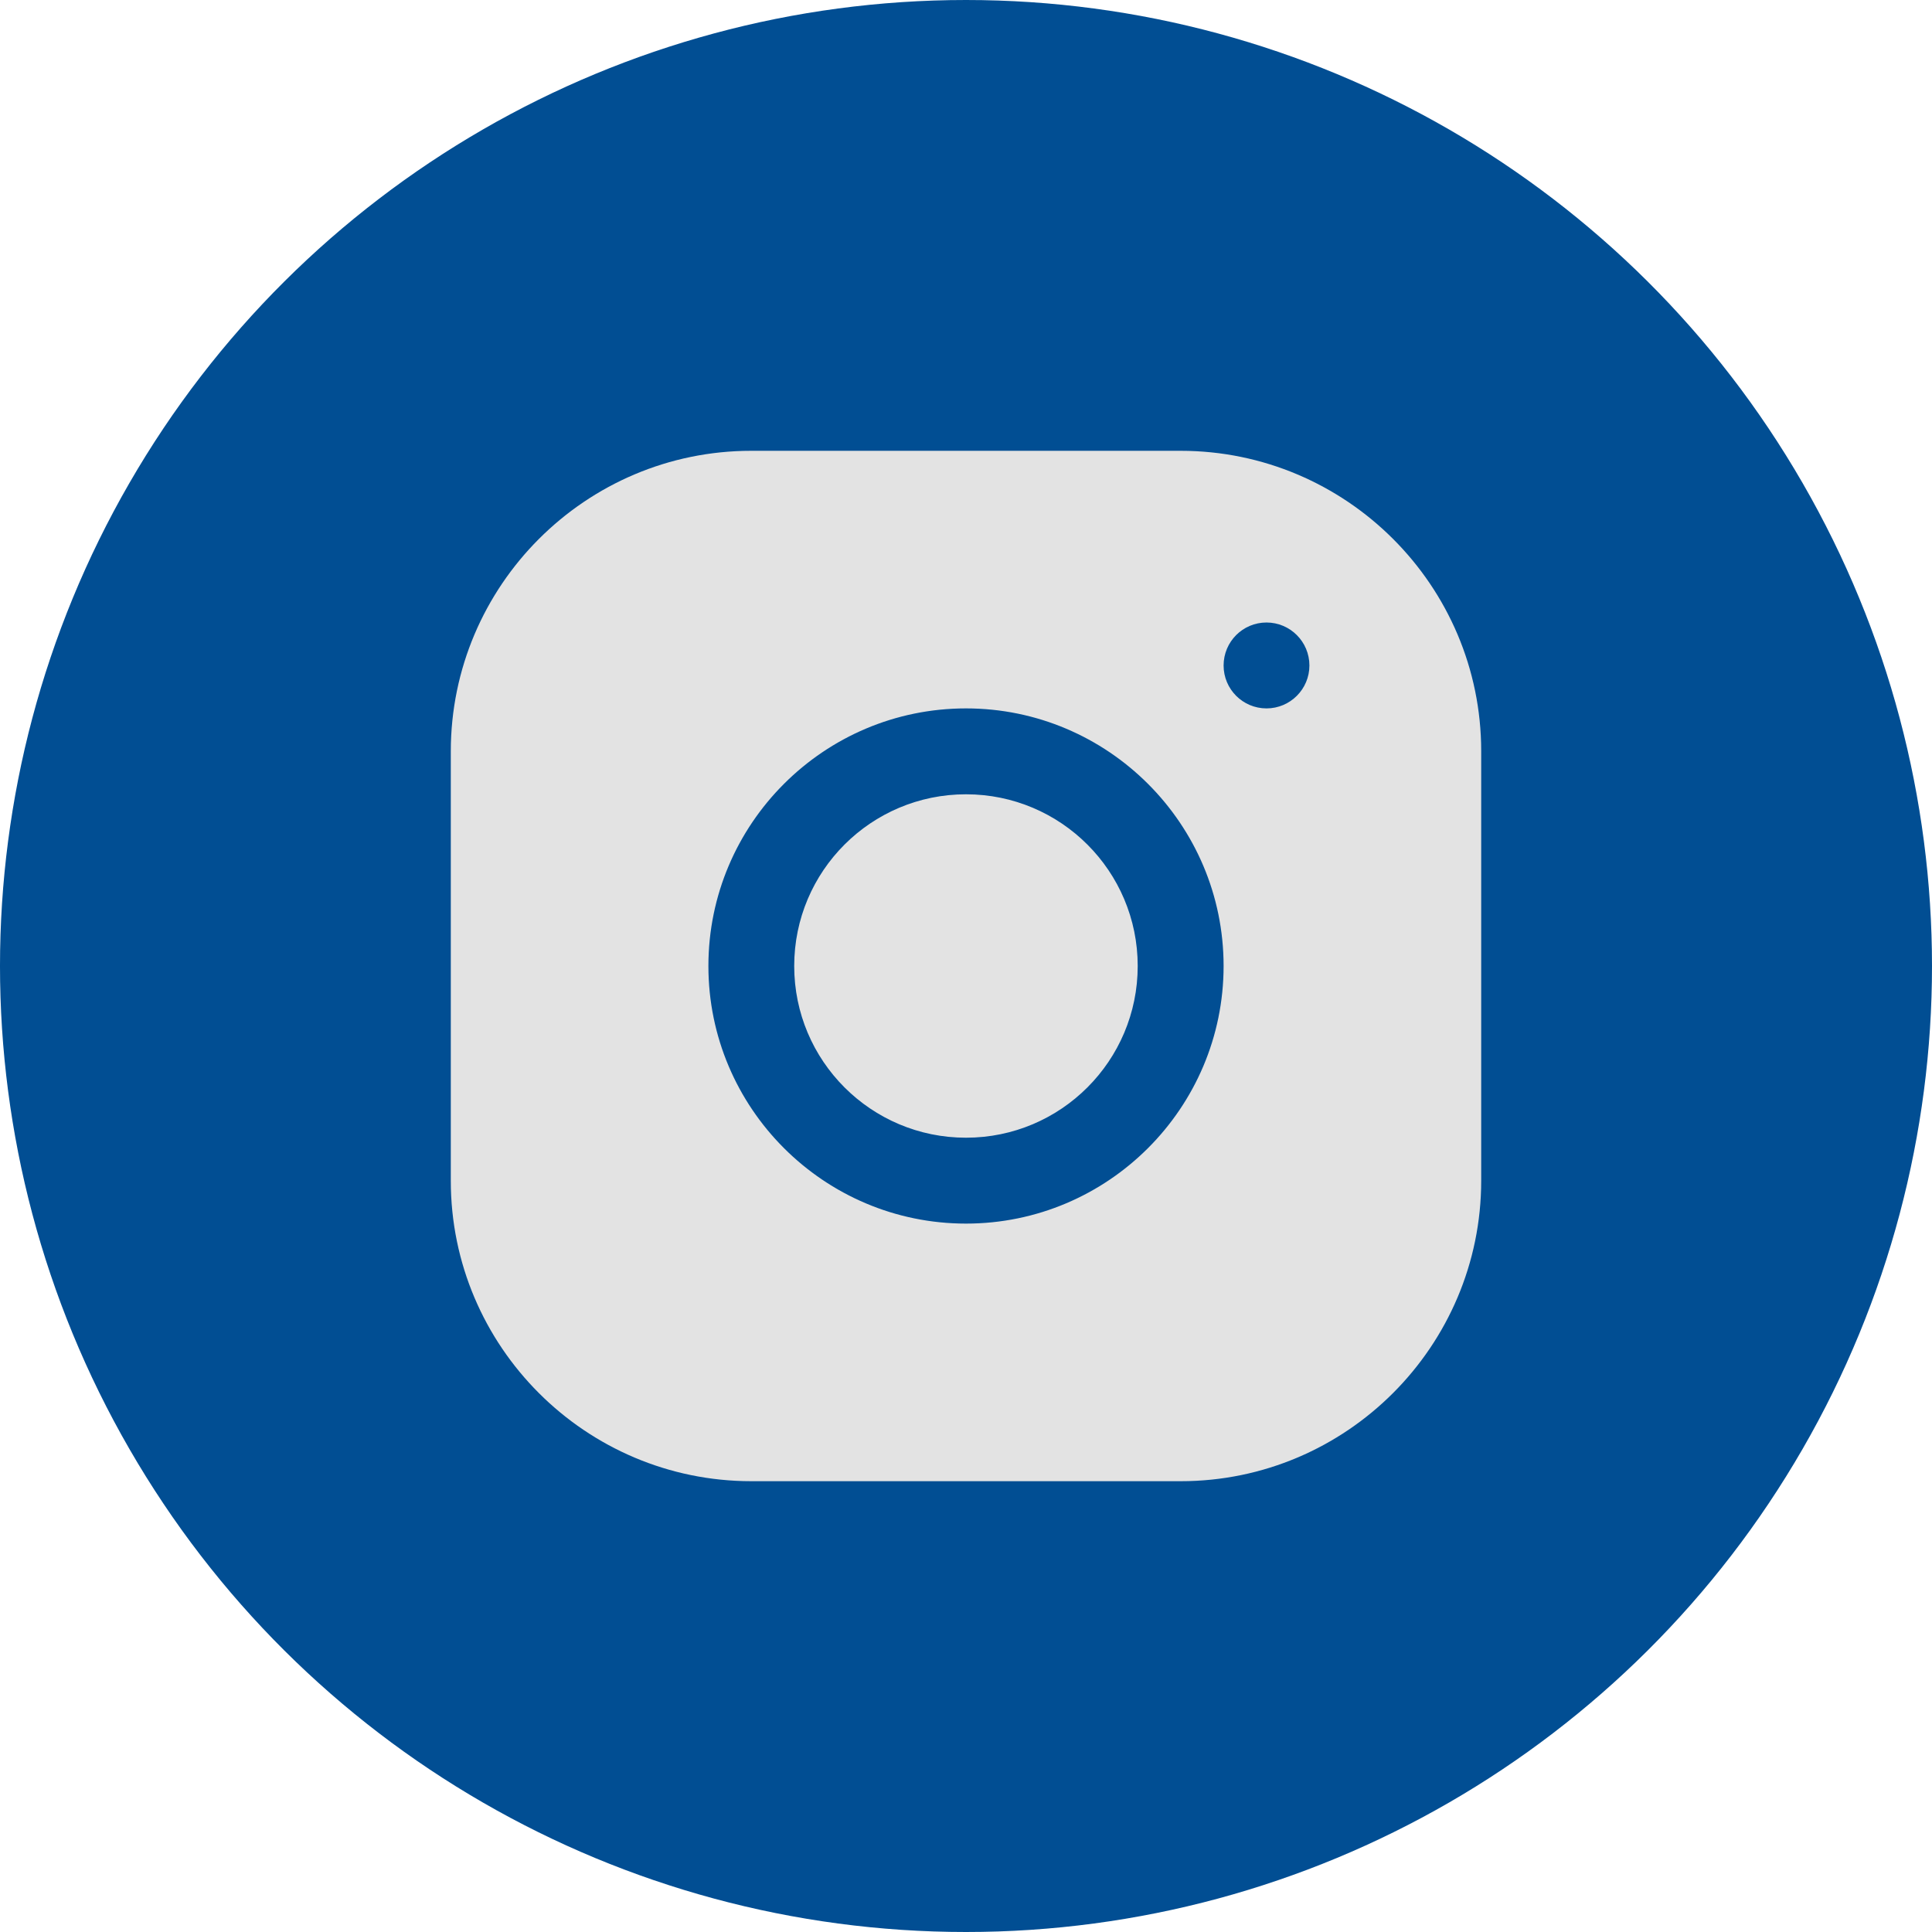
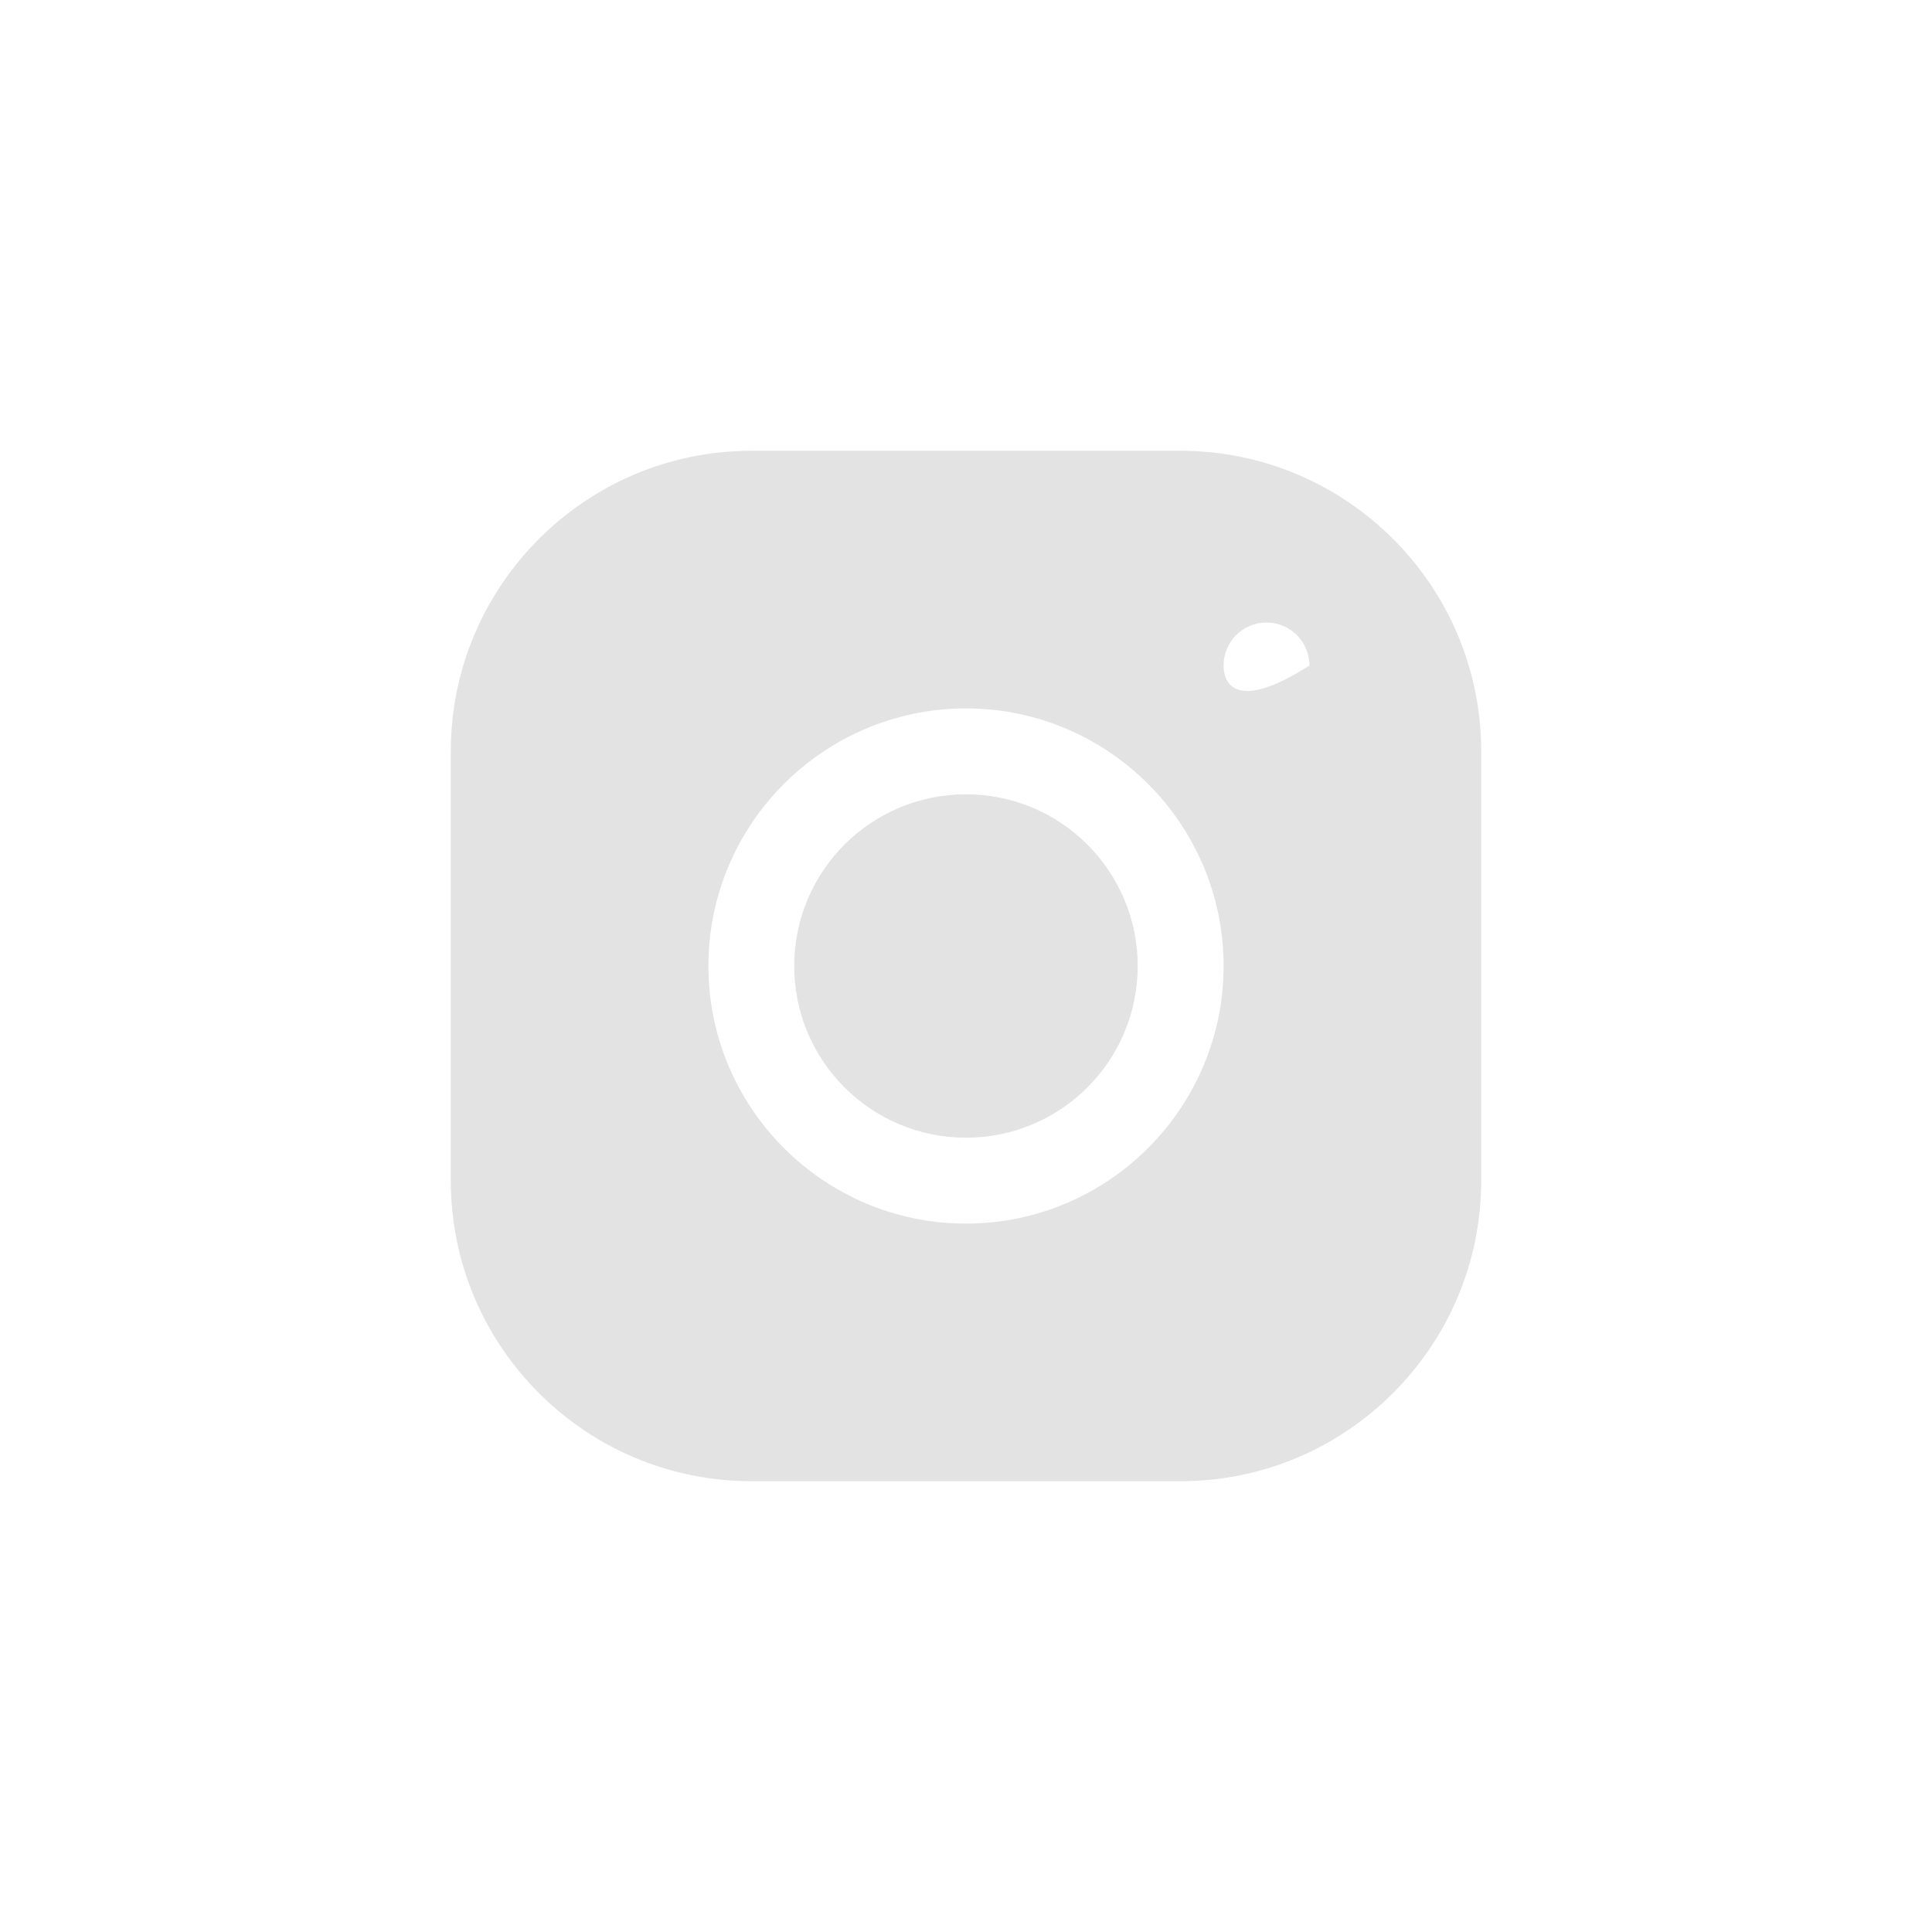
<svg xmlns="http://www.w3.org/2000/svg" width="24" height="24" viewBox="0 0 24 24" fill="none">
  <g clip-path="url(#clip0)">
-     <ellipse rx="12" ry="12" transform="matrix(9.93477e-08 -1 -1 -9.93477e-08 12 12)" fill="#014E93" />
-     <path d="M9.332 5.6C7.274 5.6 5.6 7.276 5.6 9.334V14.668C5.6 16.726 7.275 18.4 9.334 18.4H14.667C16.725 18.4 18.4 16.724 18.4 14.666V9.332C18.4 7.274 16.724 5.6 14.665 5.6H9.332ZM15.733 7.733C16.027 7.733 16.266 7.972 16.266 8.267C16.266 8.561 16.027 8.8 15.733 8.8C15.438 8.8 15.2 8.561 15.2 8.267C15.2 7.972 15.438 7.733 15.733 7.733ZM12 8.8C13.764 8.8 15.2 10.235 15.2 12C15.2 13.765 13.764 15.2 12 15.2C10.235 15.2 8.8 13.765 8.8 12C8.8 10.235 10.235 8.8 12 8.8ZM12 9.867C10.821 9.867 9.866 10.822 9.866 12C9.866 13.178 10.821 14.133 12 14.133C13.178 14.133 14.133 13.178 14.133 12C14.133 10.822 13.178 9.867 12 9.867Z" fill="#E3E3E3" />
+     <path d="M9.332 5.6C7.274 5.6 5.6 7.276 5.6 9.334V14.668C5.6 16.726 7.275 18.4 9.334 18.4H14.667C16.725 18.4 18.4 16.724 18.4 14.666V9.332C18.4 7.274 16.724 5.6 14.665 5.6H9.332ZM15.733 7.733C16.027 7.733 16.266 7.972 16.266 8.267C15.438 8.8 15.2 8.561 15.2 8.267C15.2 7.972 15.438 7.733 15.733 7.733ZM12 8.8C13.764 8.8 15.2 10.235 15.2 12C15.2 13.765 13.764 15.2 12 15.2C10.235 15.2 8.8 13.765 8.8 12C8.8 10.235 10.235 8.8 12 8.8ZM12 9.867C10.821 9.867 9.866 10.822 9.866 12C9.866 13.178 10.821 14.133 12 14.133C13.178 14.133 14.133 13.178 14.133 12C14.133 10.822 13.178 9.867 12 9.867Z" fill="#E3E3E3" />
  </g>
  <defs>
    <clipPath id="clip0">
      <rect width="24" height="24" fill="white" transform="matrix(-1.19249e-08 1 1 1.19249e-08 0 0)" />
    </clipPath>
  </defs>
</svg>